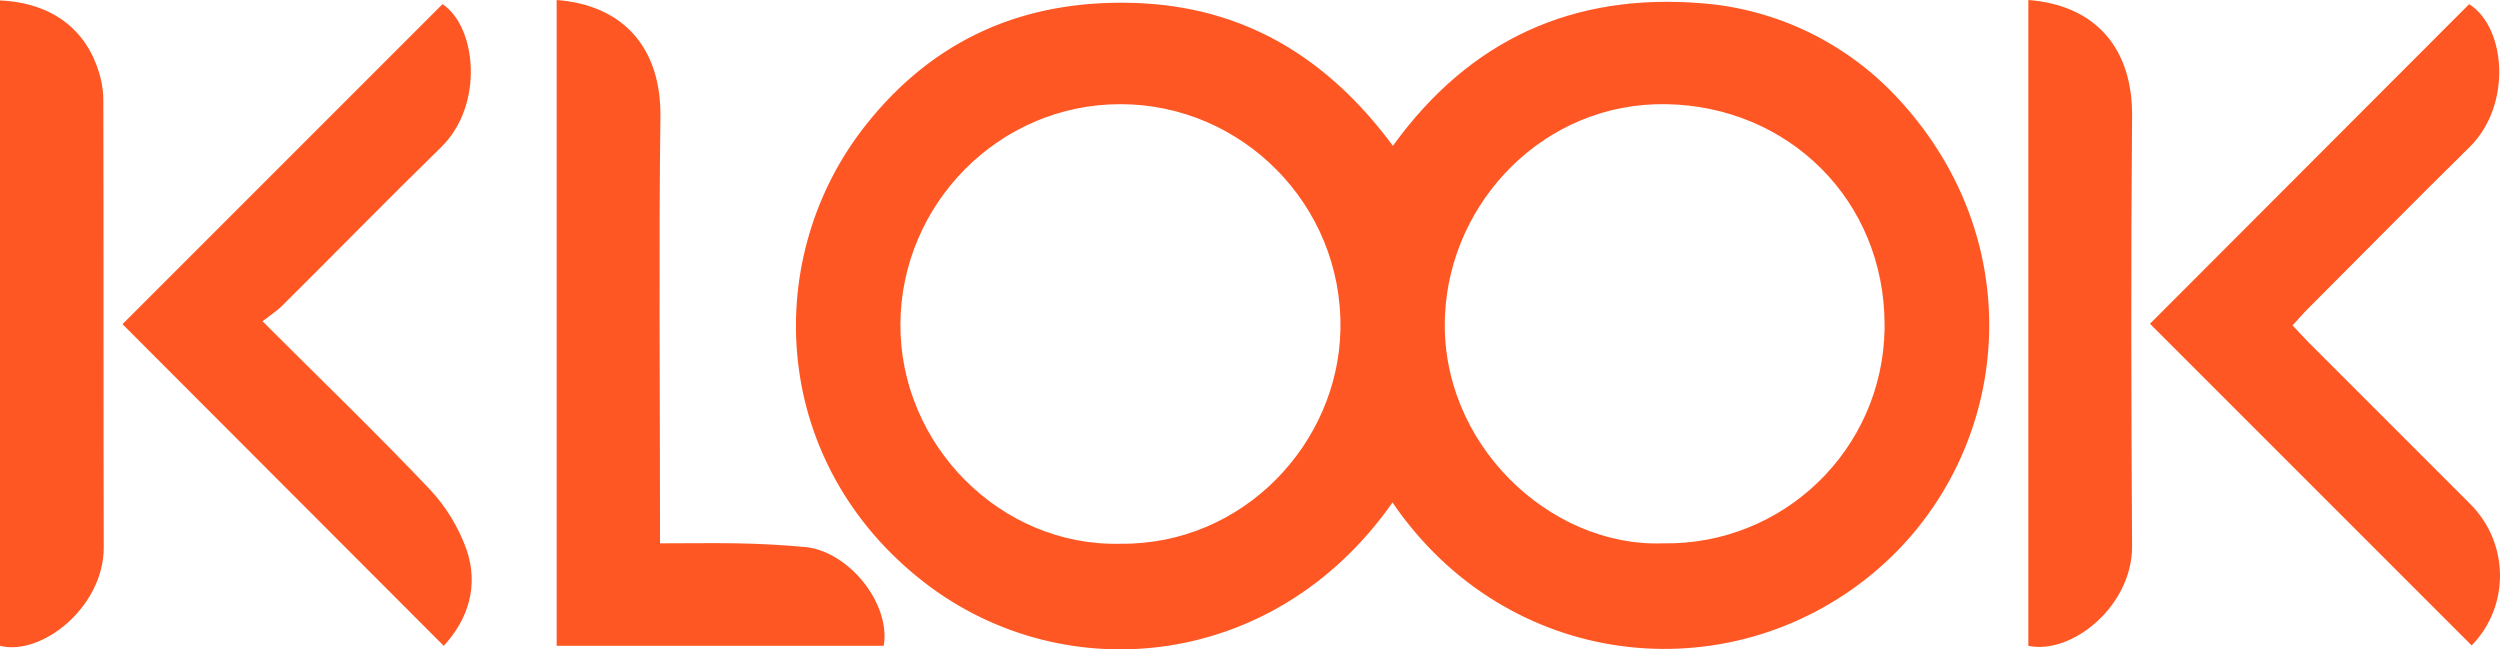
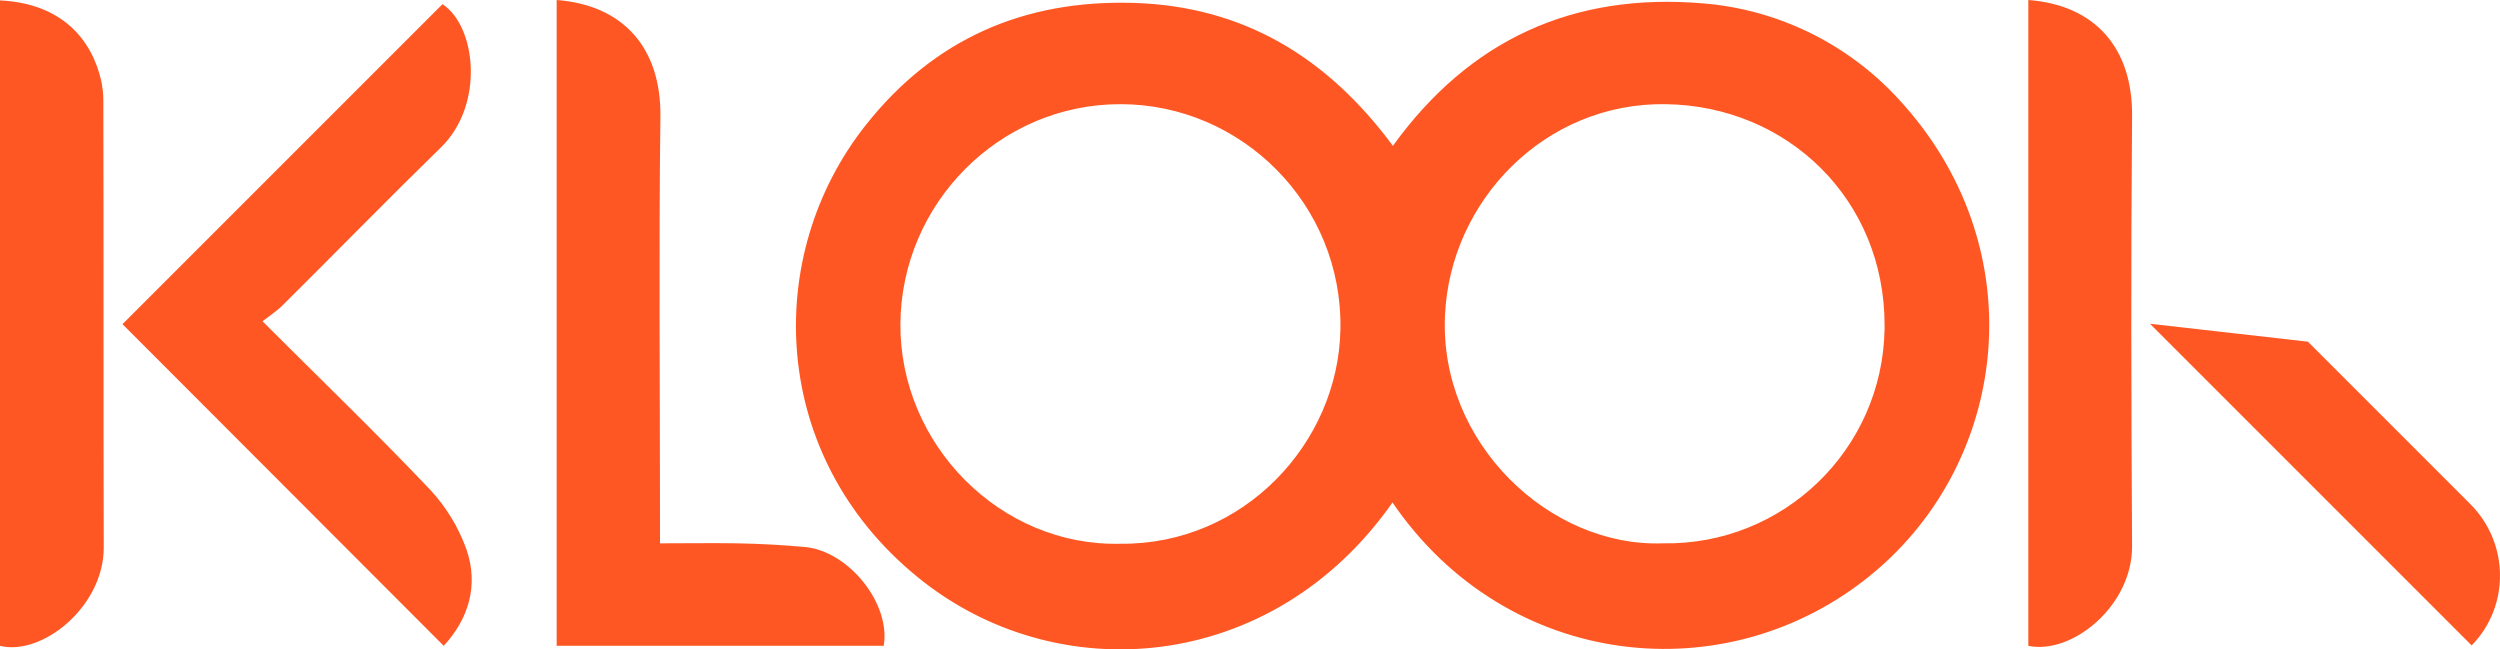
<svg xmlns="http://www.w3.org/2000/svg" xml:space="preserve" width="600.003" height="155.847" viewBox="-153 -46 600.003 155.847">
-   <path d="M-19.4-46C-3.5-44.8 5.7-34.6 5.5-18c-.4 32-.1 64.1-.1 96.1v6.3c6.5 0 12.5-.1 18.6 0 5.5.1 11 .4 16.4.9 10.3 1.1 20.4 13.5 18.7 23.7h-78.5zm-27.1 155c5.9-6.4 8.5-14.5 5.4-23.3-1.9-5.2-4.8-10-8.6-14.1C-62.6 58-76.1 45-90 31.1c1.5-1.1 3-2.2 4.4-3.4C-72.7 14.9-60 1.9-47.1-10.7c10.4-10.2 8.4-29 .3-34.3l-76.8 76.8zm486.2-34.2L400.9 36c-1.2-1.2-2.3-2.5-3.7-3.9 1.4-1.5 2.5-2.8 3.7-4 12.9-12.9 25.8-26 38.8-38.8 10.2-10 8.8-28.7-.1-34.3L363 31.7l77.2 77.2c9.3-9.5 9-24.8-.5-34.1 0 .1 0 .1 0 0zM333.8-46v155c10.4 2.2 24.9-9.5 24.9-23.8-.2-34.4-.3-68.8 0-103.2.2-16.5-8.9-26.8-24.9-28zM296.5 91.6c-34.8 28.9-87.8 23.3-115.3-17-28.8 41.1-80.7 45.2-114.1 17.8C31.7 63.5 29.9 15.4 54.8-16c16.3-20.6 37.9-30.1 64.3-29.3 26.4.8 46.5 13.1 62.2 34.3 18.4-25.5 43.3-36.8 74.3-34.2 17.9 1.4 34.7 9.6 46.9 22.8 33 35.5 26.9 86.7-6 114zM168.7 33.1c.6-30-23.7-54.1-52.8-54.1-29.2 0-52.6 24-52.8 52.7-.2 29 24 53.5 52.8 52.8 29.6.3 52.3-24.2 52.8-51.4zM299.3 32c0-30-23.1-52.5-52.4-53-29.2-.5-51.9 23.3-53.1 50.7-1.4 30.7 25.2 55.7 52.3 54.7 28.9.5 52.7-22.5 53.2-51.4v-1zm-427.4 53.4c-.1-35.8 0-71.6-.1-107.4 0-1.6-.2-3.1-.5-4.6-2.3-10.1-9.6-18.6-24.3-19.3V109c10 2.5 24.9-9.3 24.9-23.6z" style="fill:#ff5723" />
+   <path d="M-19.4-46C-3.5-44.8 5.7-34.6 5.5-18c-.4 32-.1 64.1-.1 96.1v6.3c6.5 0 12.5-.1 18.6 0 5.5.1 11 .4 16.4.9 10.3 1.1 20.4 13.5 18.7 23.7h-78.5zm-27.1 155c5.9-6.4 8.5-14.5 5.4-23.3-1.9-5.2-4.8-10-8.6-14.1C-62.6 58-76.1 45-90 31.1c1.5-1.1 3-2.2 4.4-3.4C-72.7 14.9-60 1.9-47.1-10.7c10.4-10.2 8.4-29 .3-34.3l-76.8 76.8zm486.2-34.2L400.9 36L363 31.7l77.2 77.2c9.3-9.5 9-24.8-.5-34.1 0 .1 0 .1 0 0zM333.8-46v155c10.4 2.2 24.9-9.5 24.9-23.8-.2-34.4-.3-68.8 0-103.2.2-16.5-8.9-26.8-24.9-28zM296.5 91.6c-34.8 28.9-87.8 23.3-115.3-17-28.8 41.1-80.7 45.2-114.1 17.8C31.7 63.5 29.9 15.4 54.8-16c16.3-20.6 37.9-30.1 64.3-29.3 26.4.8 46.5 13.1 62.2 34.3 18.4-25.5 43.3-36.8 74.3-34.2 17.9 1.4 34.7 9.6 46.9 22.8 33 35.5 26.9 86.7-6 114zM168.7 33.1c.6-30-23.7-54.1-52.8-54.1-29.2 0-52.6 24-52.8 52.7-.2 29 24 53.5 52.8 52.8 29.6.3 52.3-24.2 52.8-51.4zM299.3 32c0-30-23.1-52.5-52.4-53-29.2-.5-51.9 23.3-53.1 50.7-1.4 30.7 25.2 55.7 52.3 54.7 28.9.5 52.7-22.5 53.2-51.4v-1zm-427.4 53.4c-.1-35.8 0-71.6-.1-107.4 0-1.6-.2-3.1-.5-4.6-2.3-10.1-9.6-18.6-24.3-19.3V109c10 2.5 24.9-9.3 24.9-23.6z" style="fill:#ff5723" />
</svg>